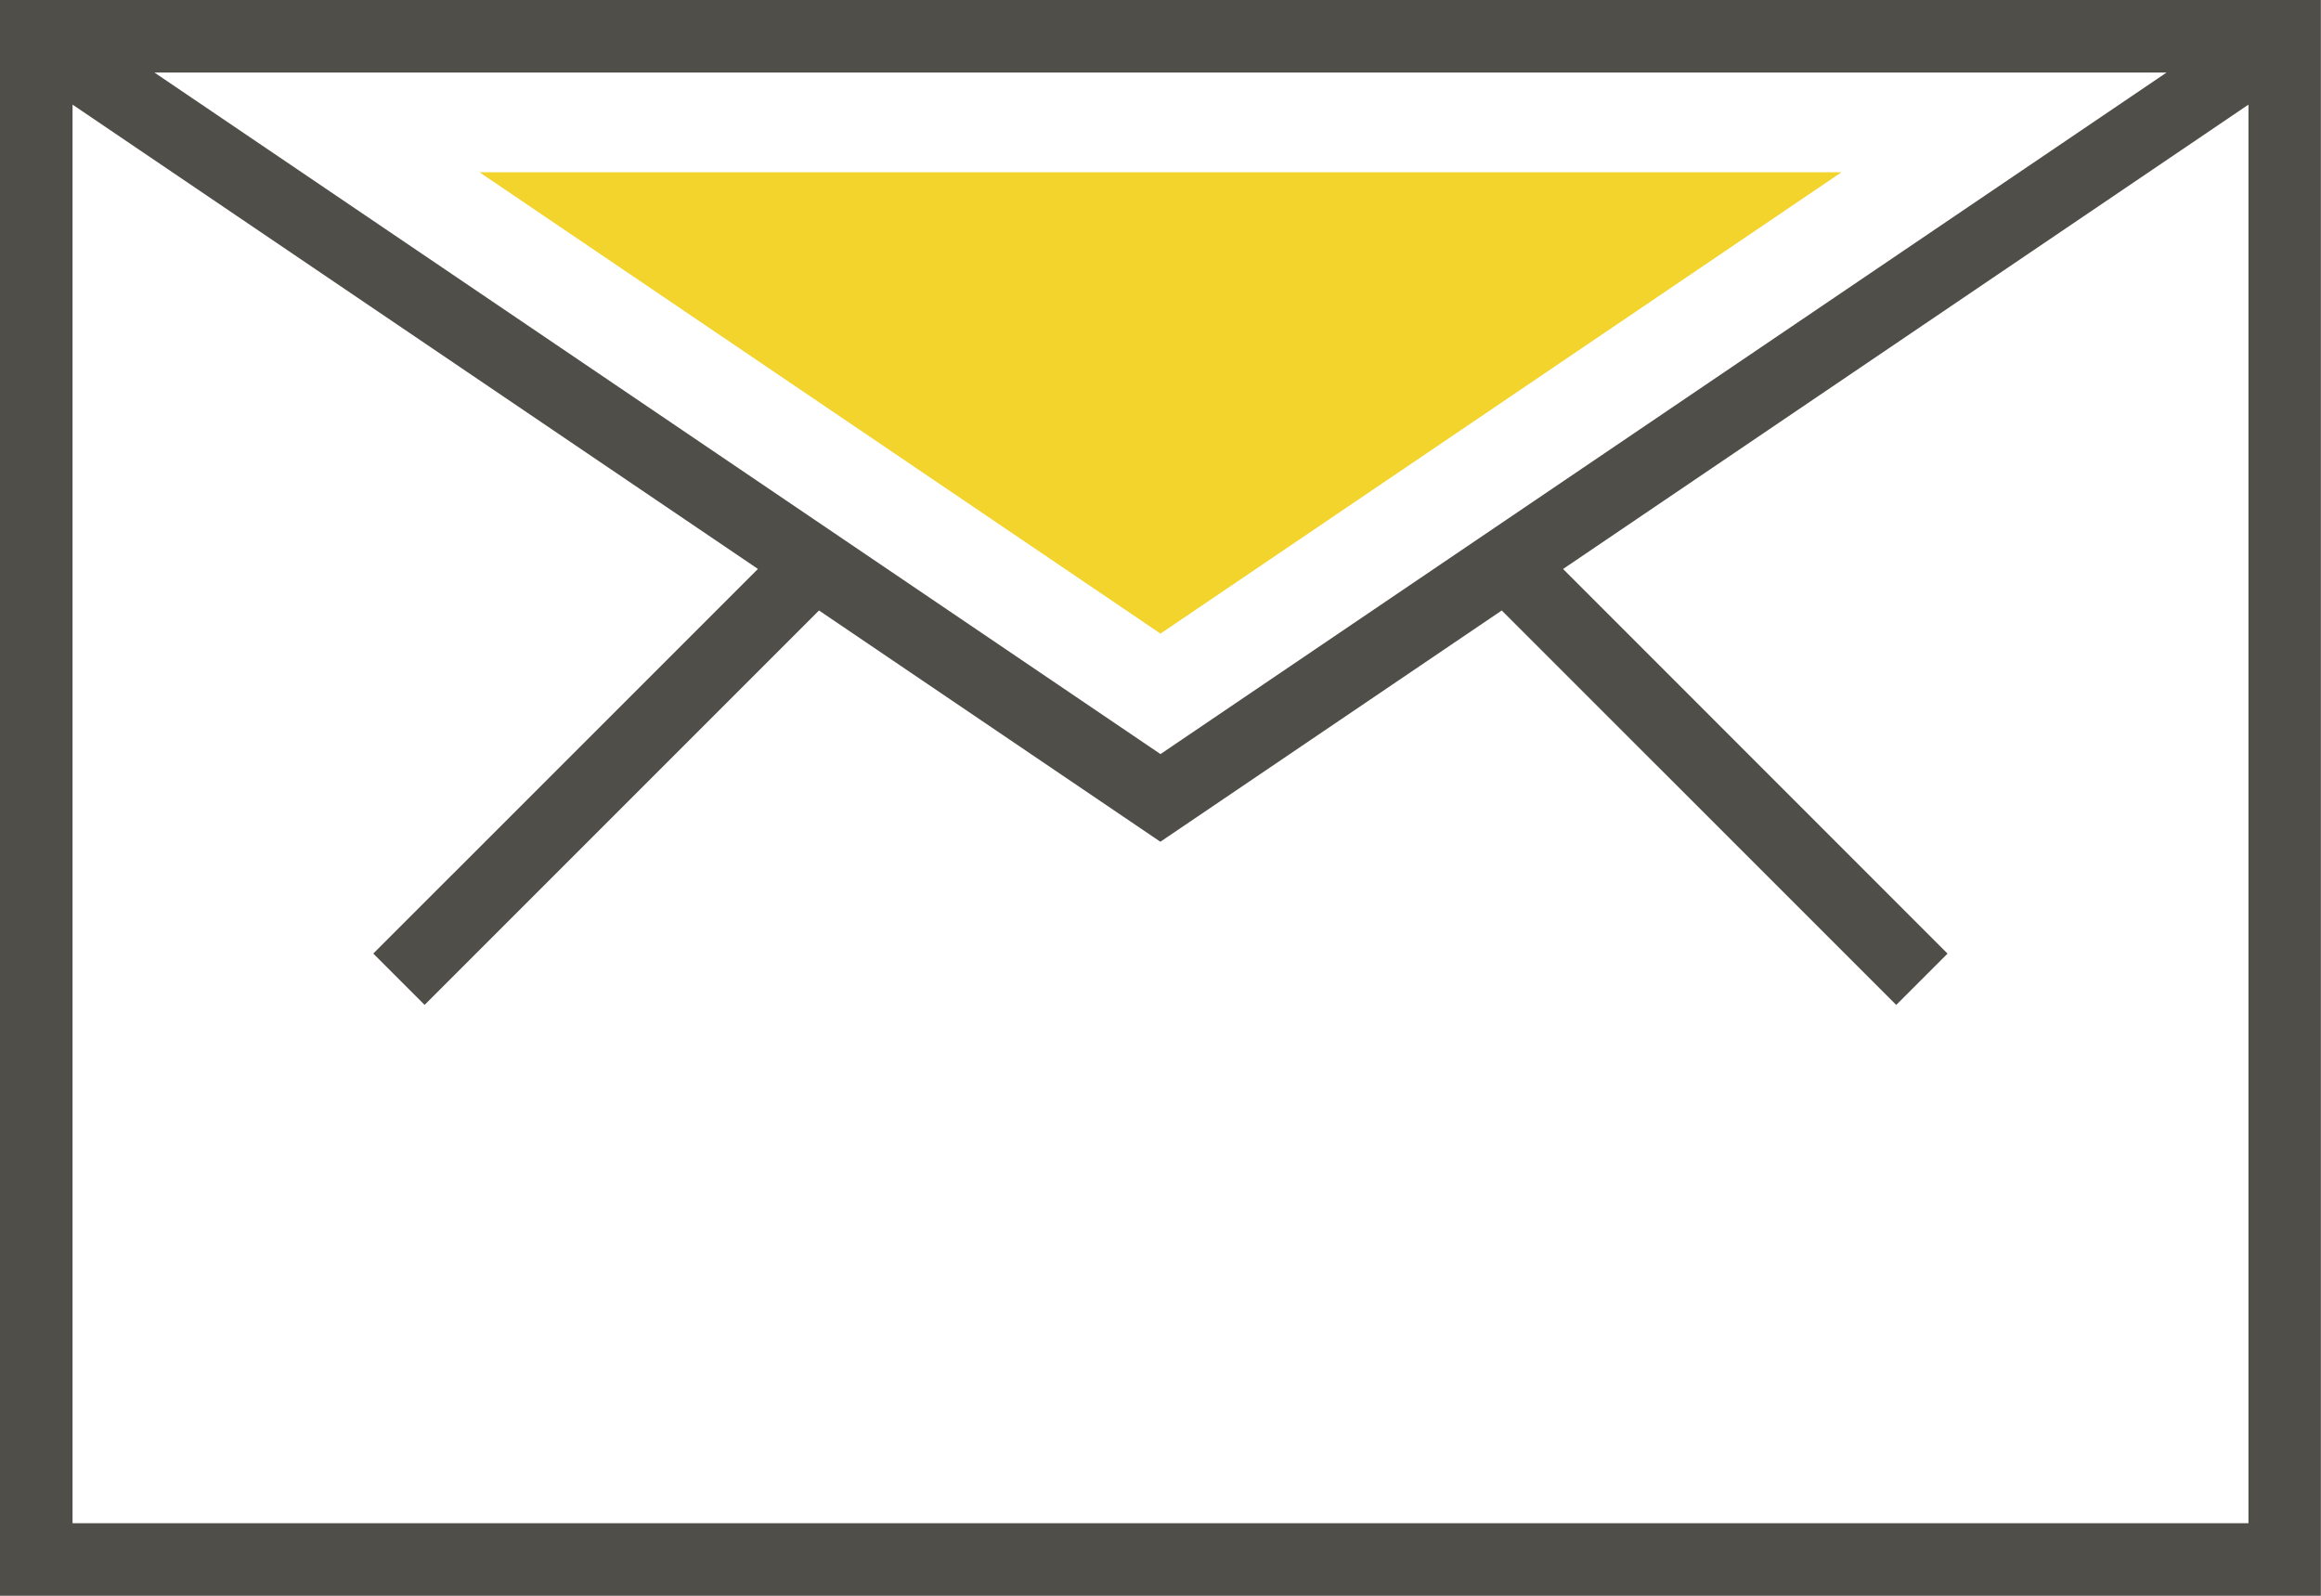
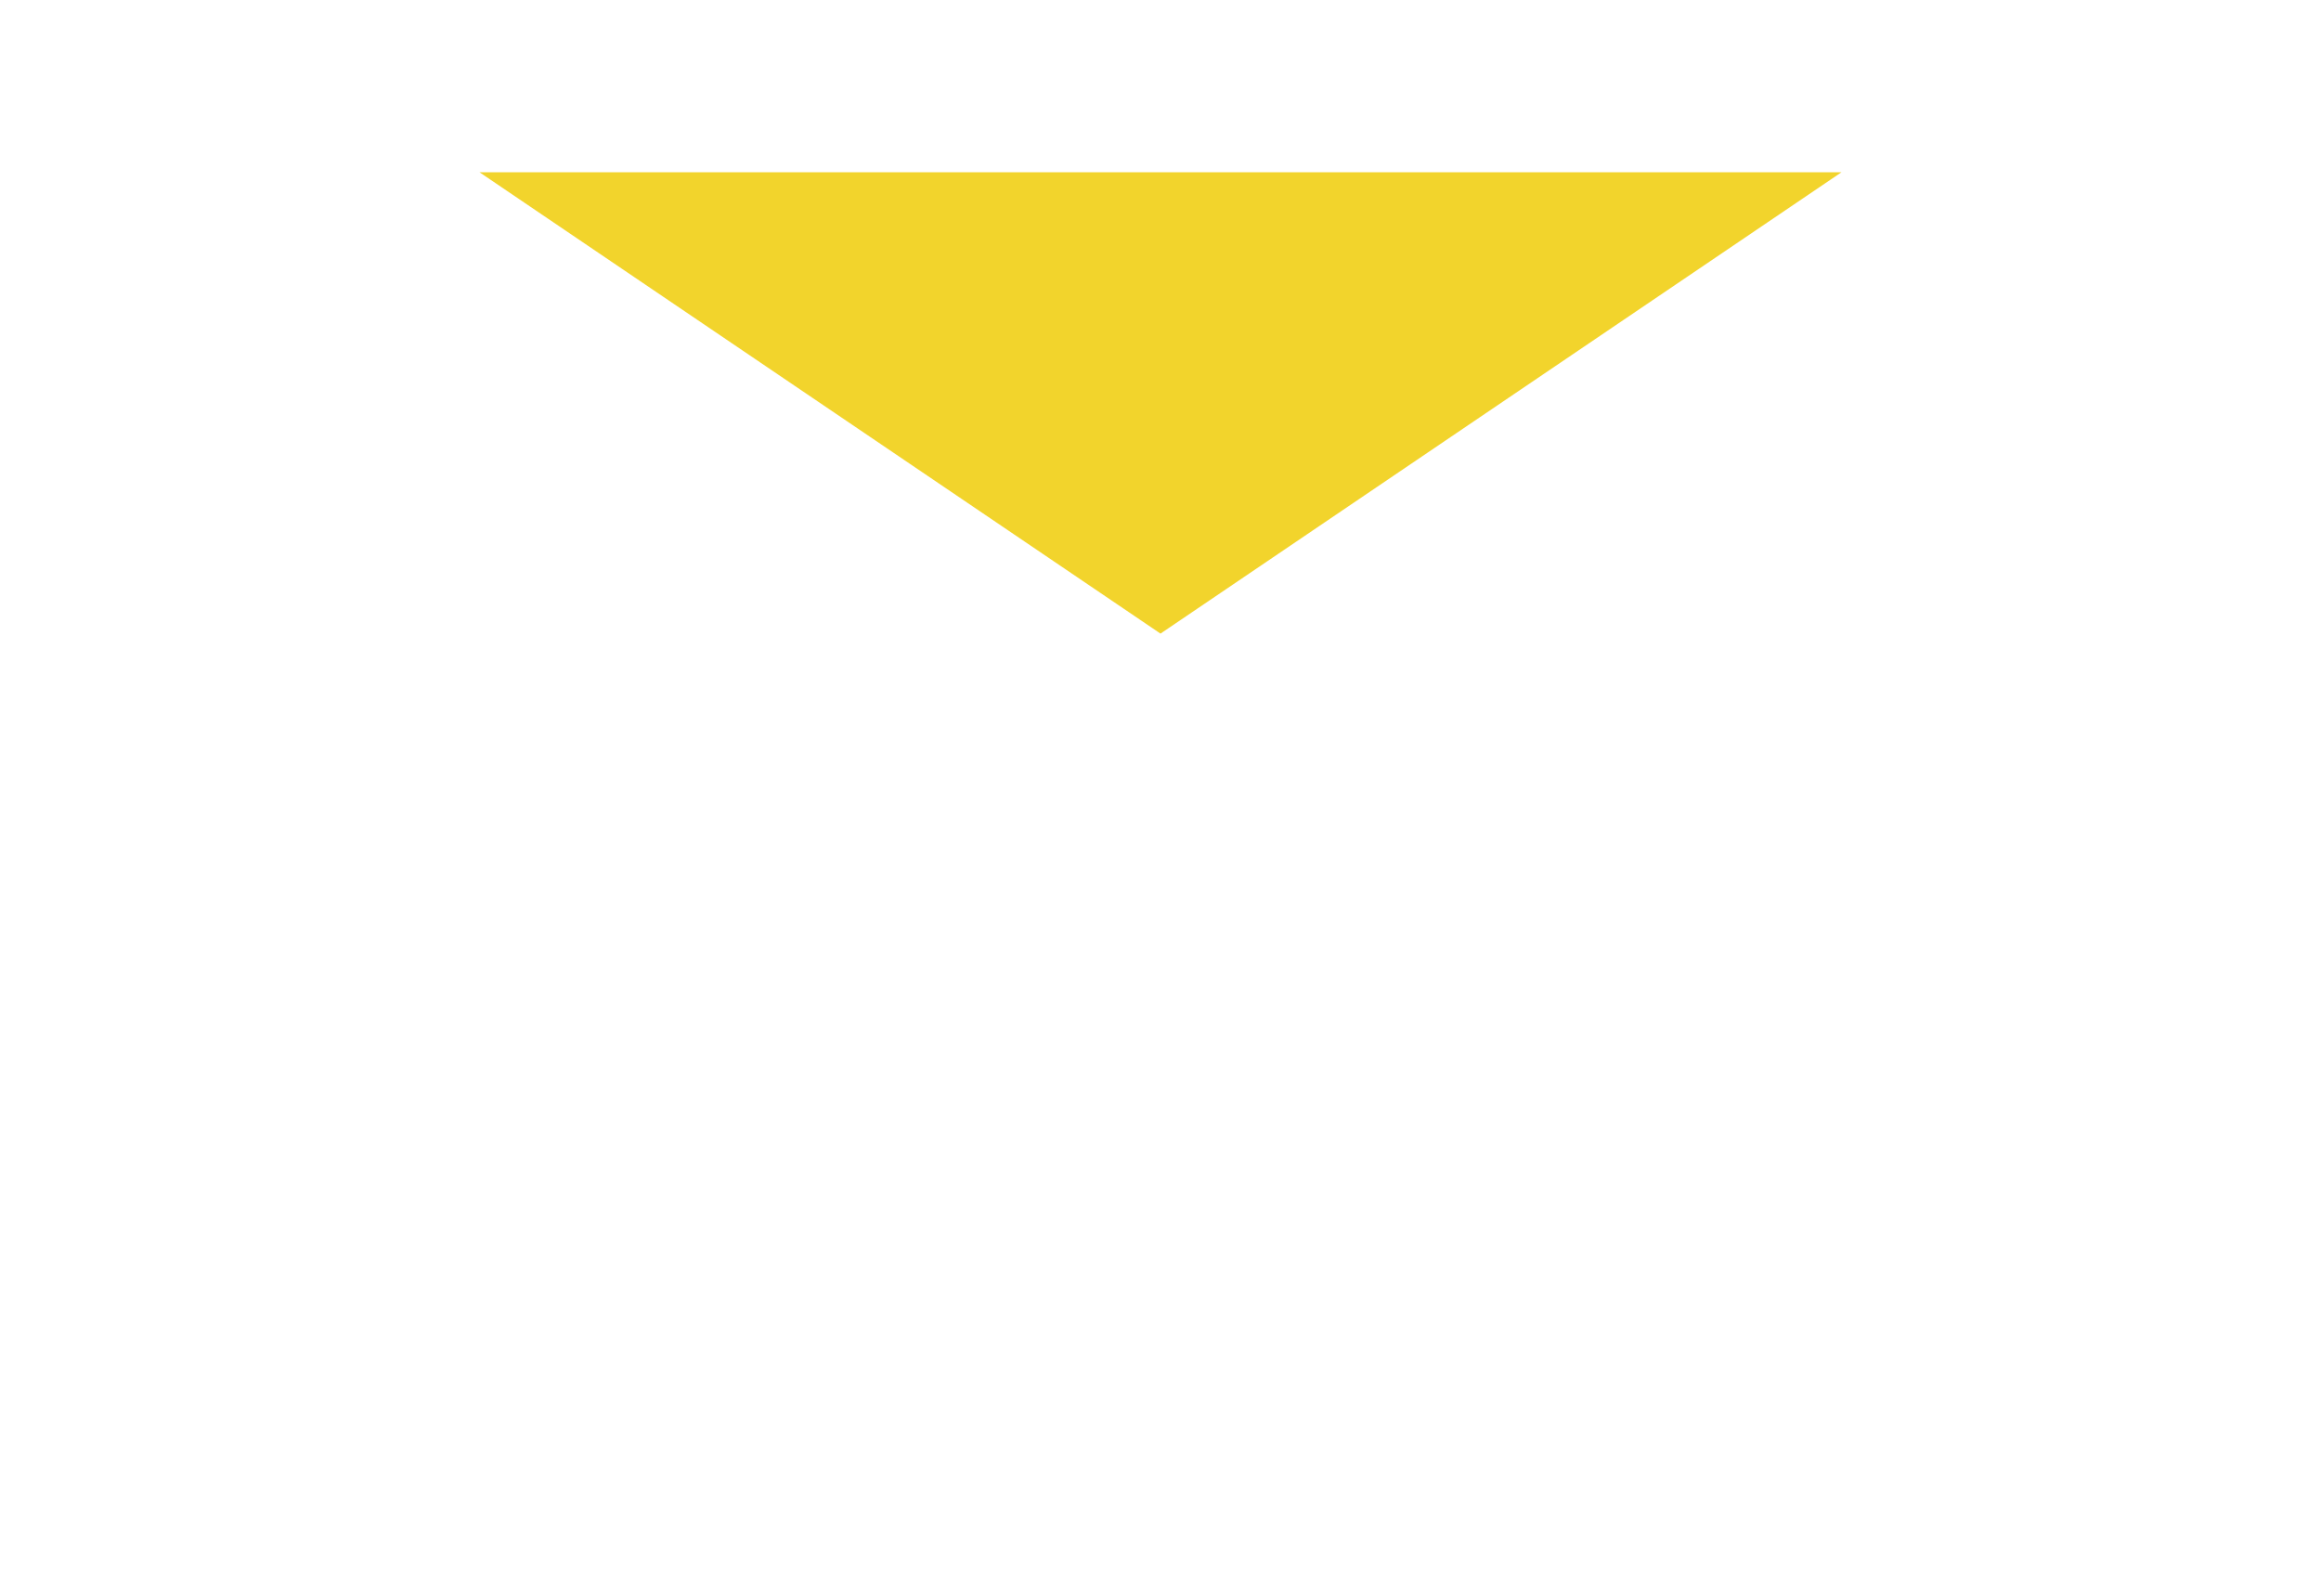
<svg xmlns="http://www.w3.org/2000/svg" width="84.305" height="57.959" viewBox="0 0 84.305 57.959">
  <g id="email" transform="translate(0 -80)">
    <path id="Caminho_3052" data-name="Caminho 3052" d="M105.78,118h49.47l-24.735,16.756Z" transform="translate(-88.363 -31.743)" fill="#f2d42c" />
-     <path id="Caminho_3053" data-name="Caminho 3053" d="M0,80v57.959H84.3V80Zm42.152,27.389L5.61,82.635H78.695ZM2.635,135.325V83.8l24.895,16.864-13.971,13.97,1.864,1.864,14.325-14.325,12.4,8.4,12.4-8.4L68.876,116.5l1.864-1.864-13.965-13.97L81.67,83.8v51.525Z" fill="#504e49" />
  </g>
</svg>